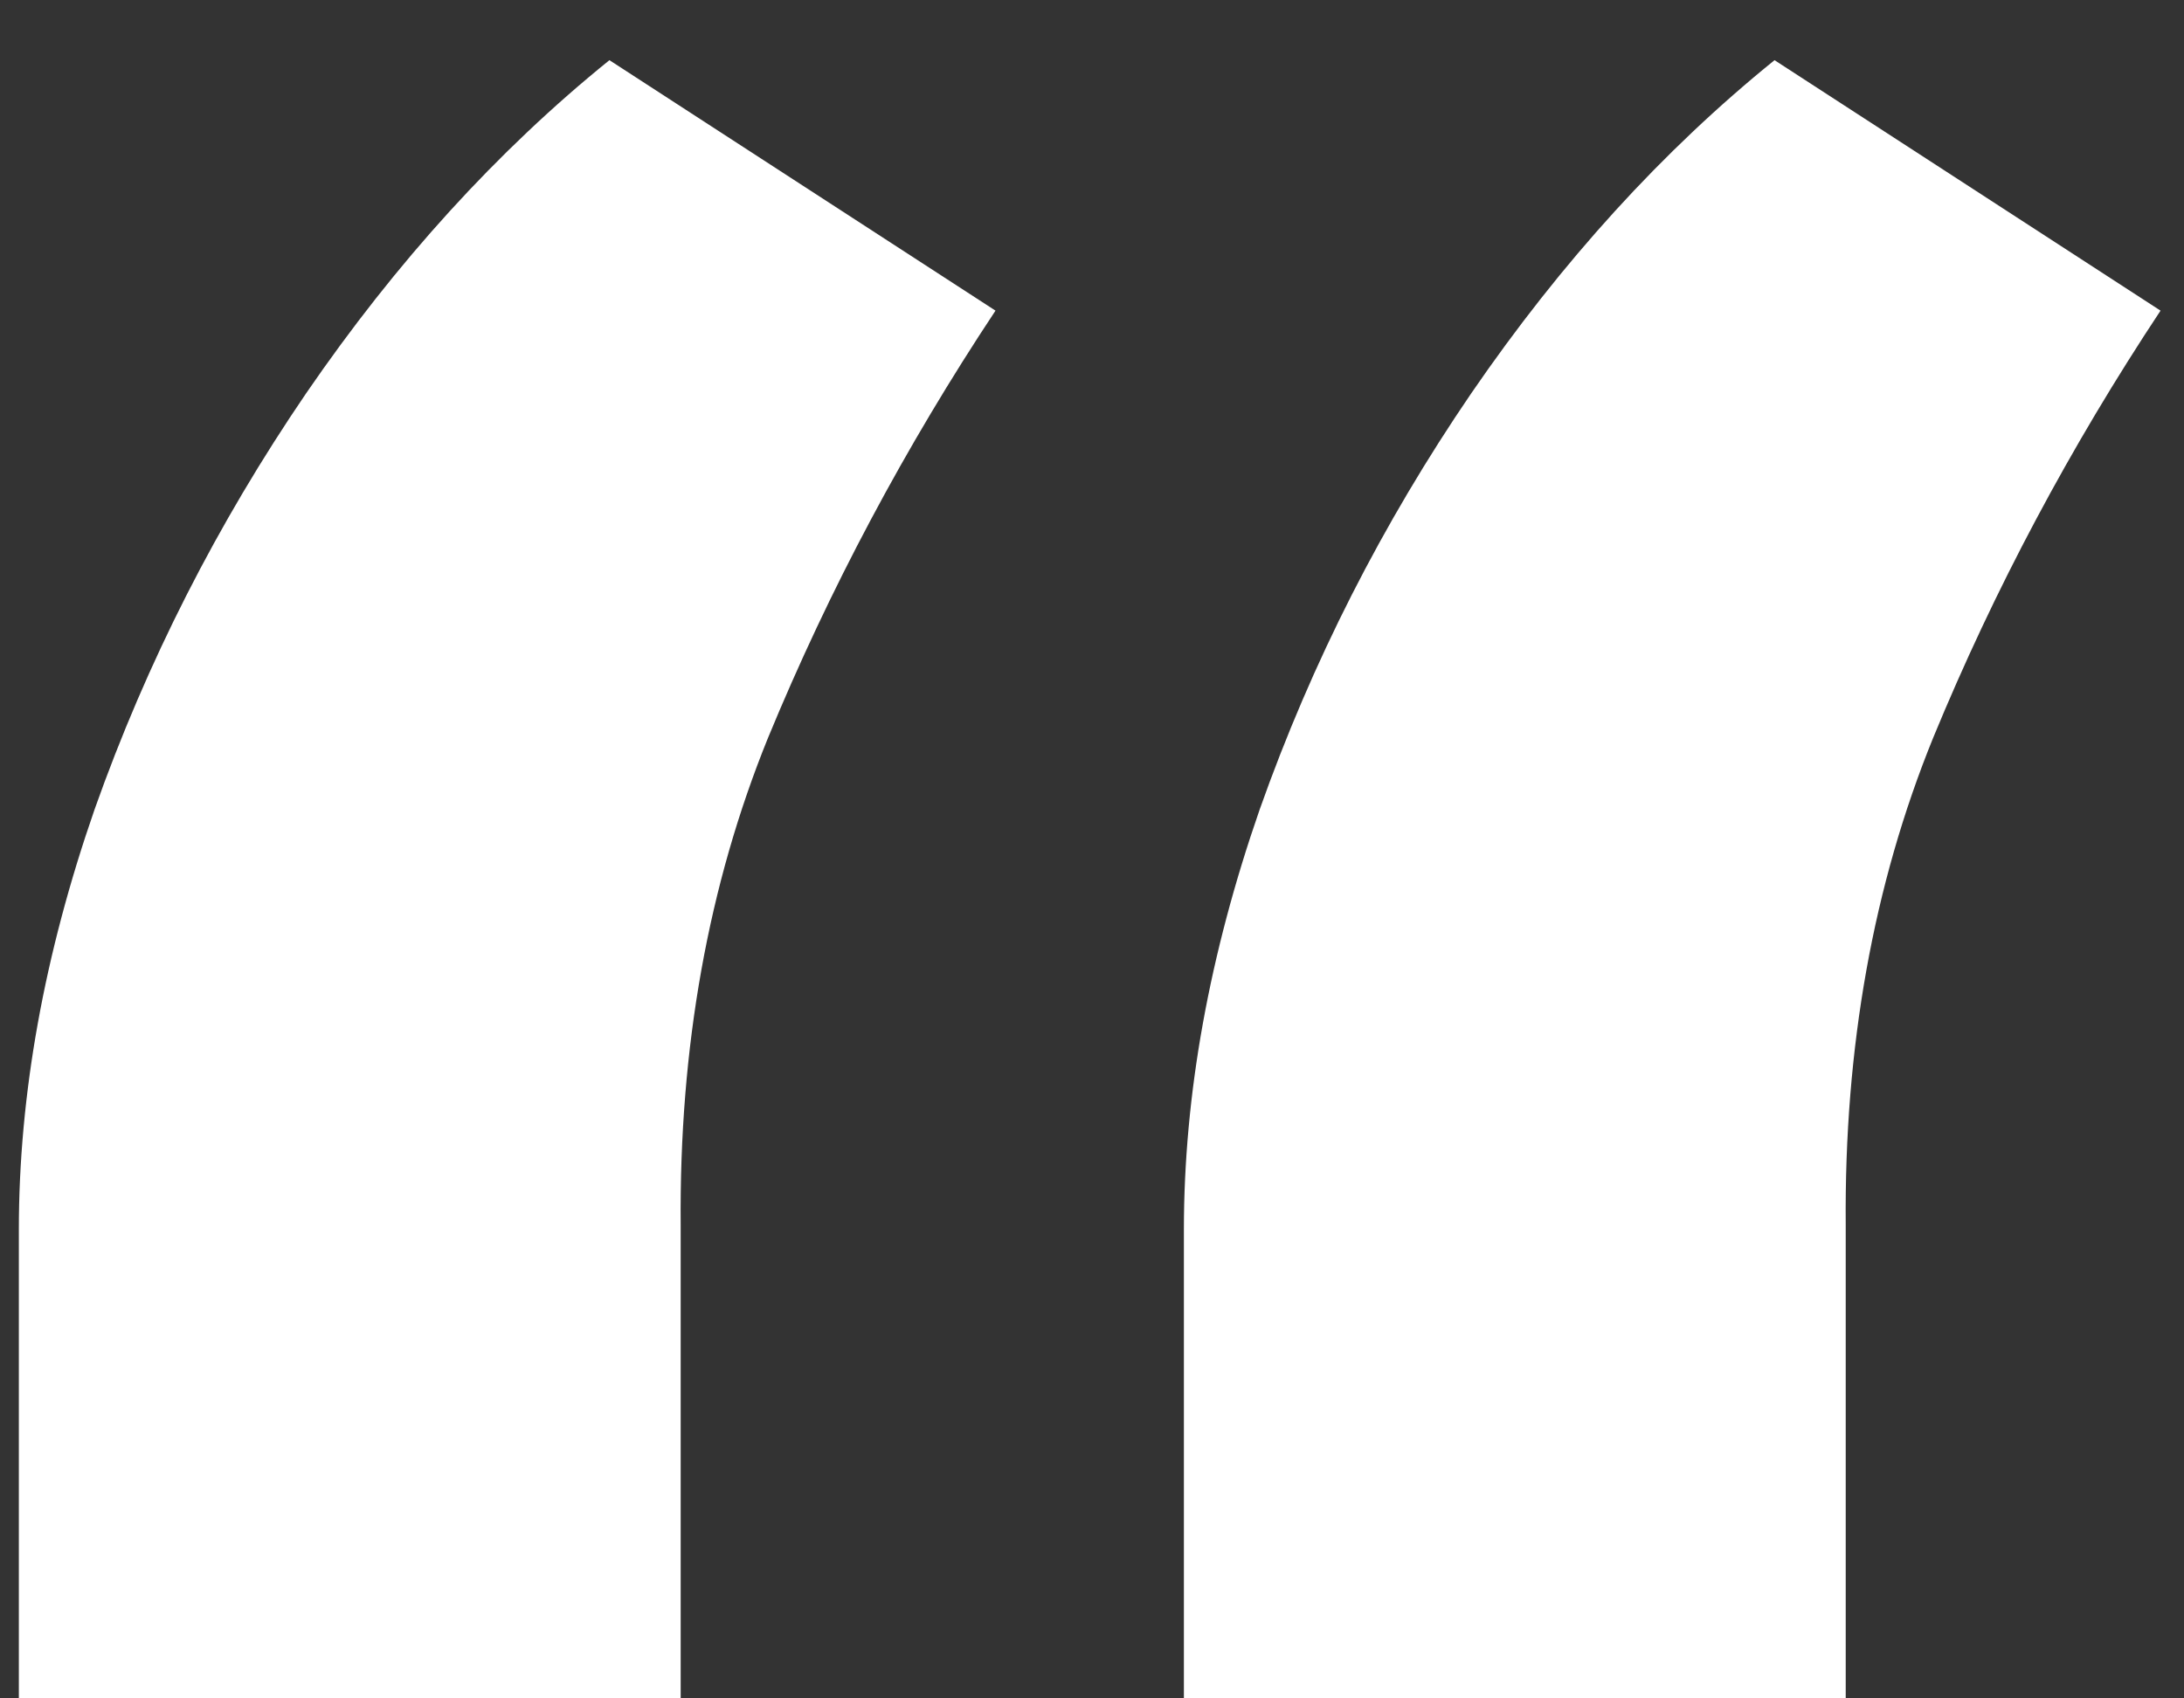
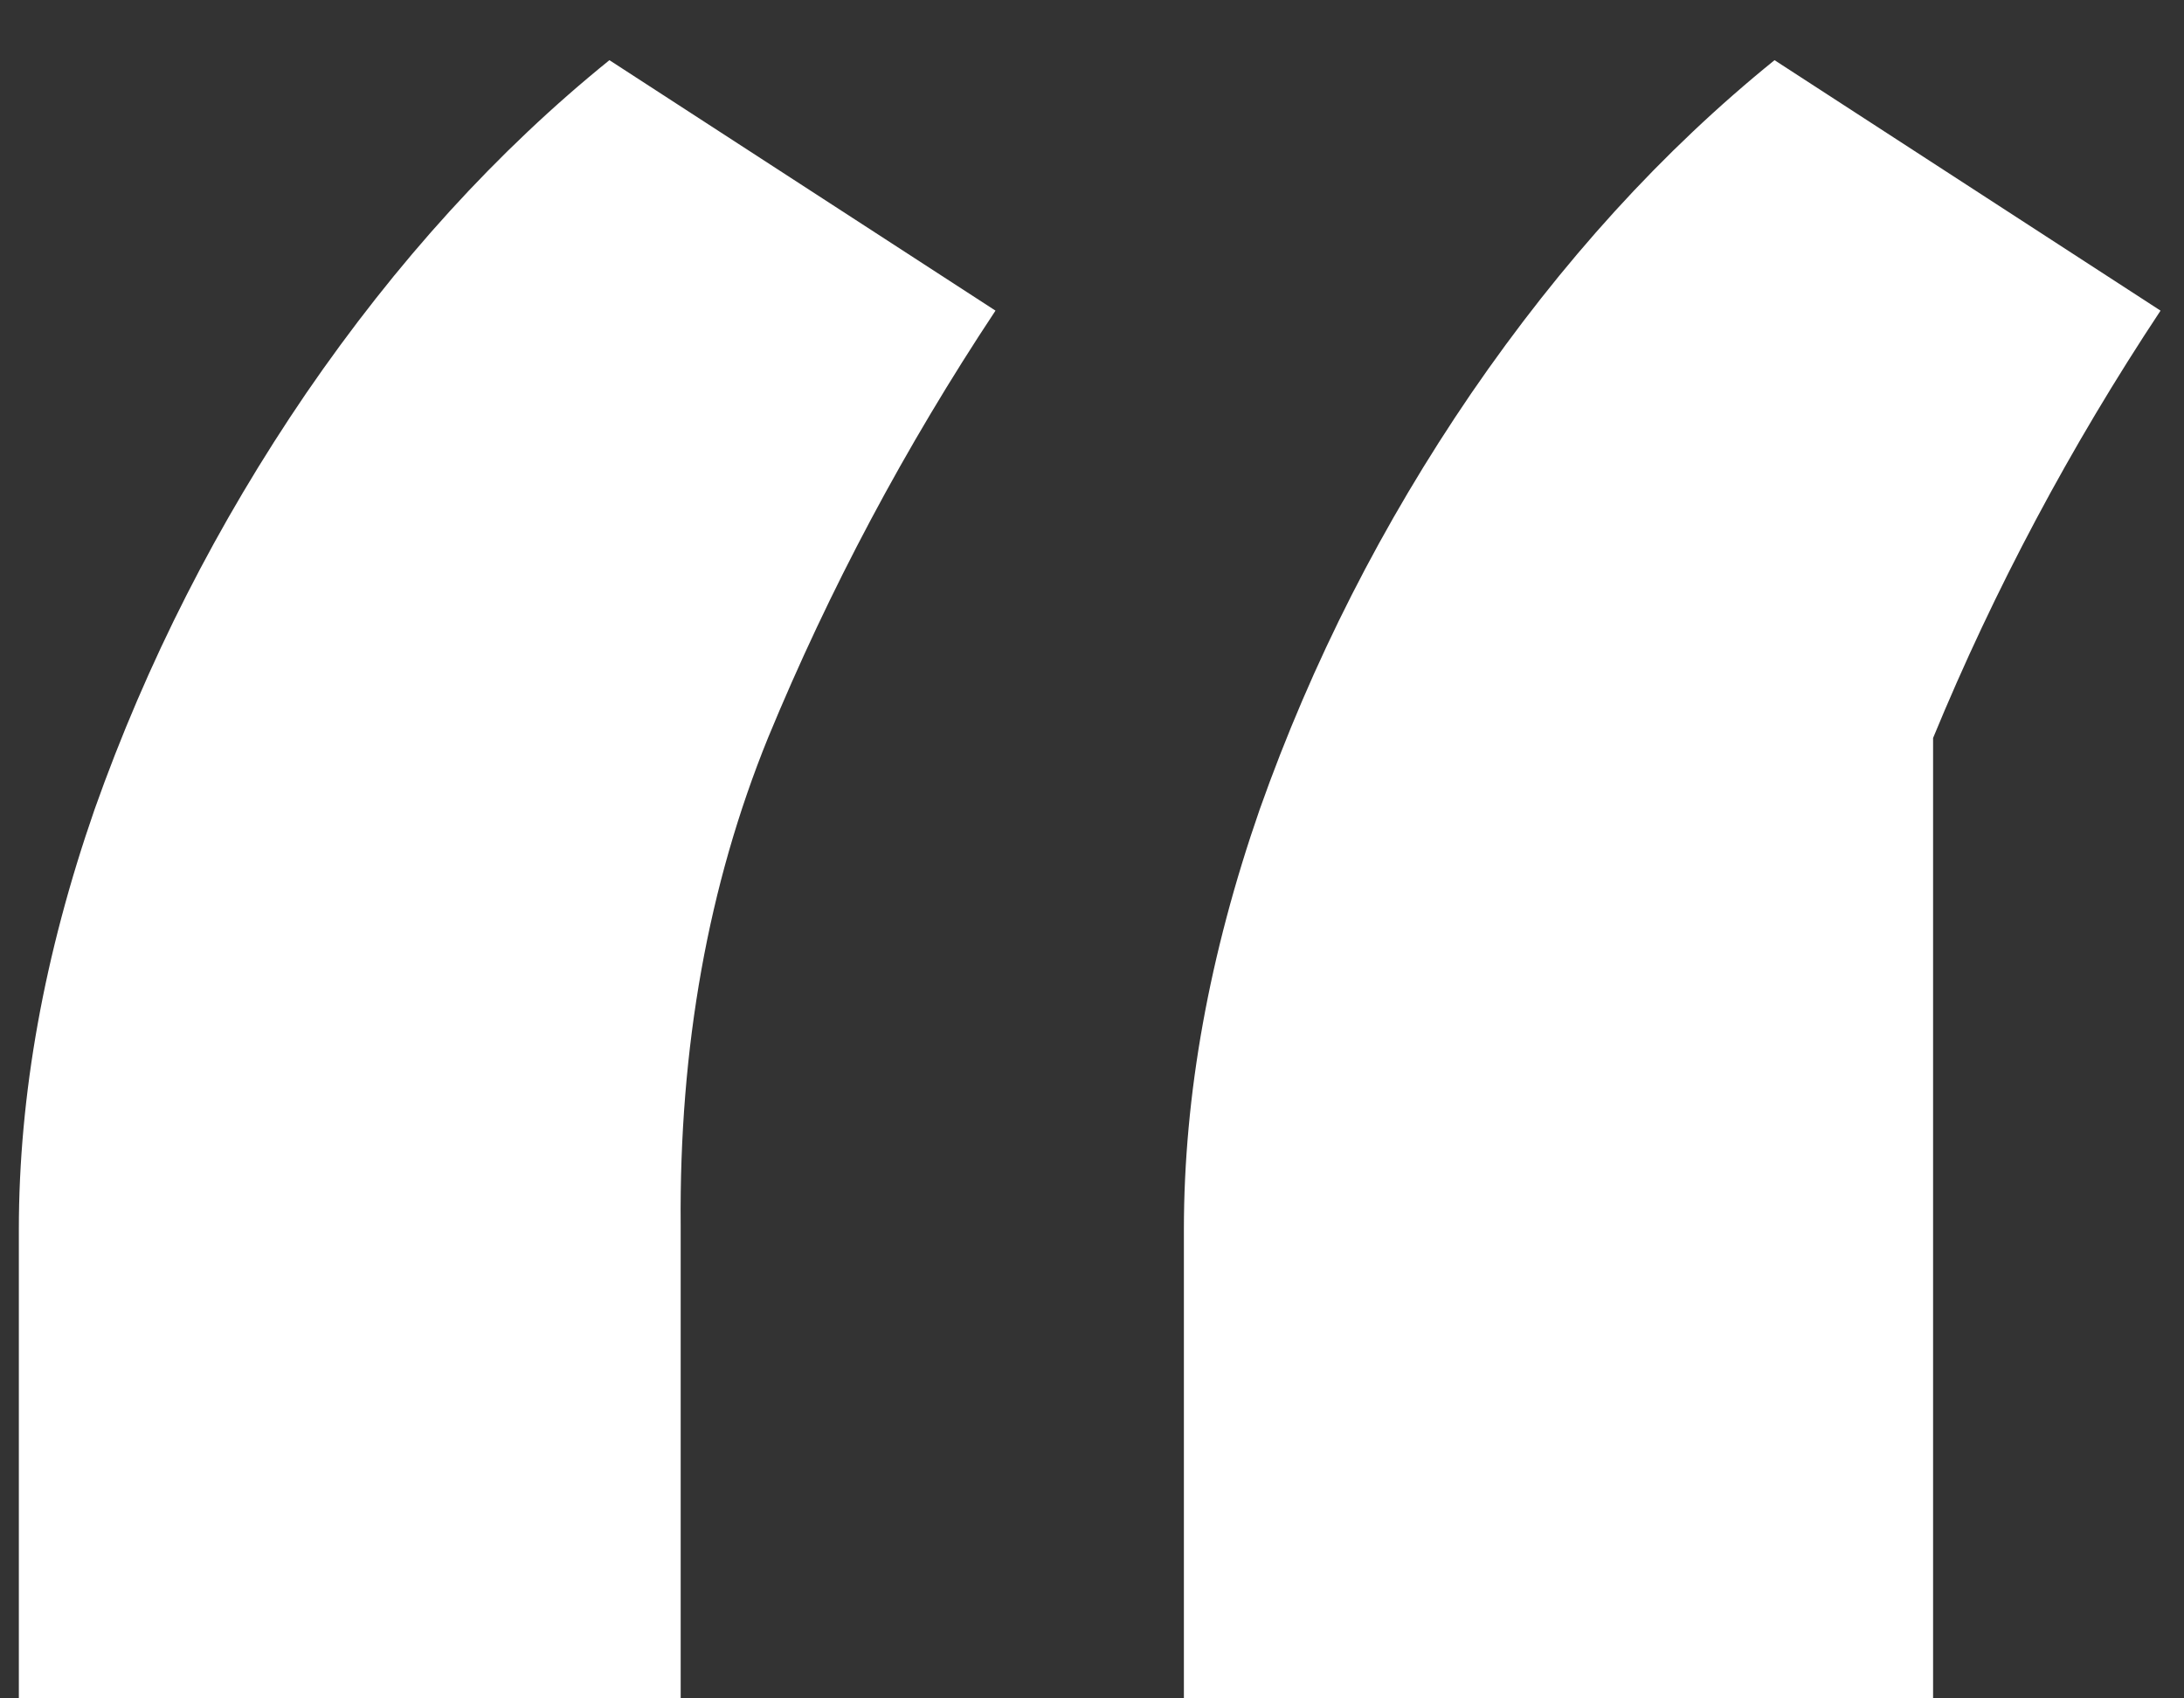
<svg xmlns="http://www.w3.org/2000/svg" width="27" height="21" viewBox="0 0 27 21" fill="none">
  <rect x="0" y="0" width="27" height="21" fill="#333333" stroke="none" />
-   <path d="M0.233 21V15.205C0.233 13.538 0.545 11.805 1.17 10.006C1.814 8.188 2.686 6.474 3.784 4.864C4.901 3.235 6.151 1.862 7.534 0.744L12.307 3.841C11.189 5.527 10.252 7.288 9.494 9.125C8.756 10.943 8.396 12.951 8.415 15.148V21H0.233ZM14.636 21V15.205C14.636 13.538 14.949 11.805 15.574 10.006C16.218 8.188 17.089 6.474 18.188 4.864C19.305 3.235 20.555 1.862 21.938 0.744L26.71 3.841C25.593 5.527 24.655 7.288 23.898 9.125C23.159 10.943 22.799 12.951 22.818 15.148V21H14.636Z" fill="white" />
+   <path d="M0.233 21V15.205C0.233 13.538 0.545 11.805 1.17 10.006C1.814 8.188 2.686 6.474 3.784 4.864C4.901 3.235 6.151 1.862 7.534 0.744L12.307 3.841C11.189 5.527 10.252 7.288 9.494 9.125C8.756 10.943 8.396 12.951 8.415 15.148V21H0.233ZM14.636 21V15.205C14.636 13.538 14.949 11.805 15.574 10.006C16.218 8.188 17.089 6.474 18.188 4.864C19.305 3.235 20.555 1.862 21.938 0.744L26.71 3.841C25.593 5.527 24.655 7.288 23.898 9.125V21H14.636Z" fill="white" />
</svg>